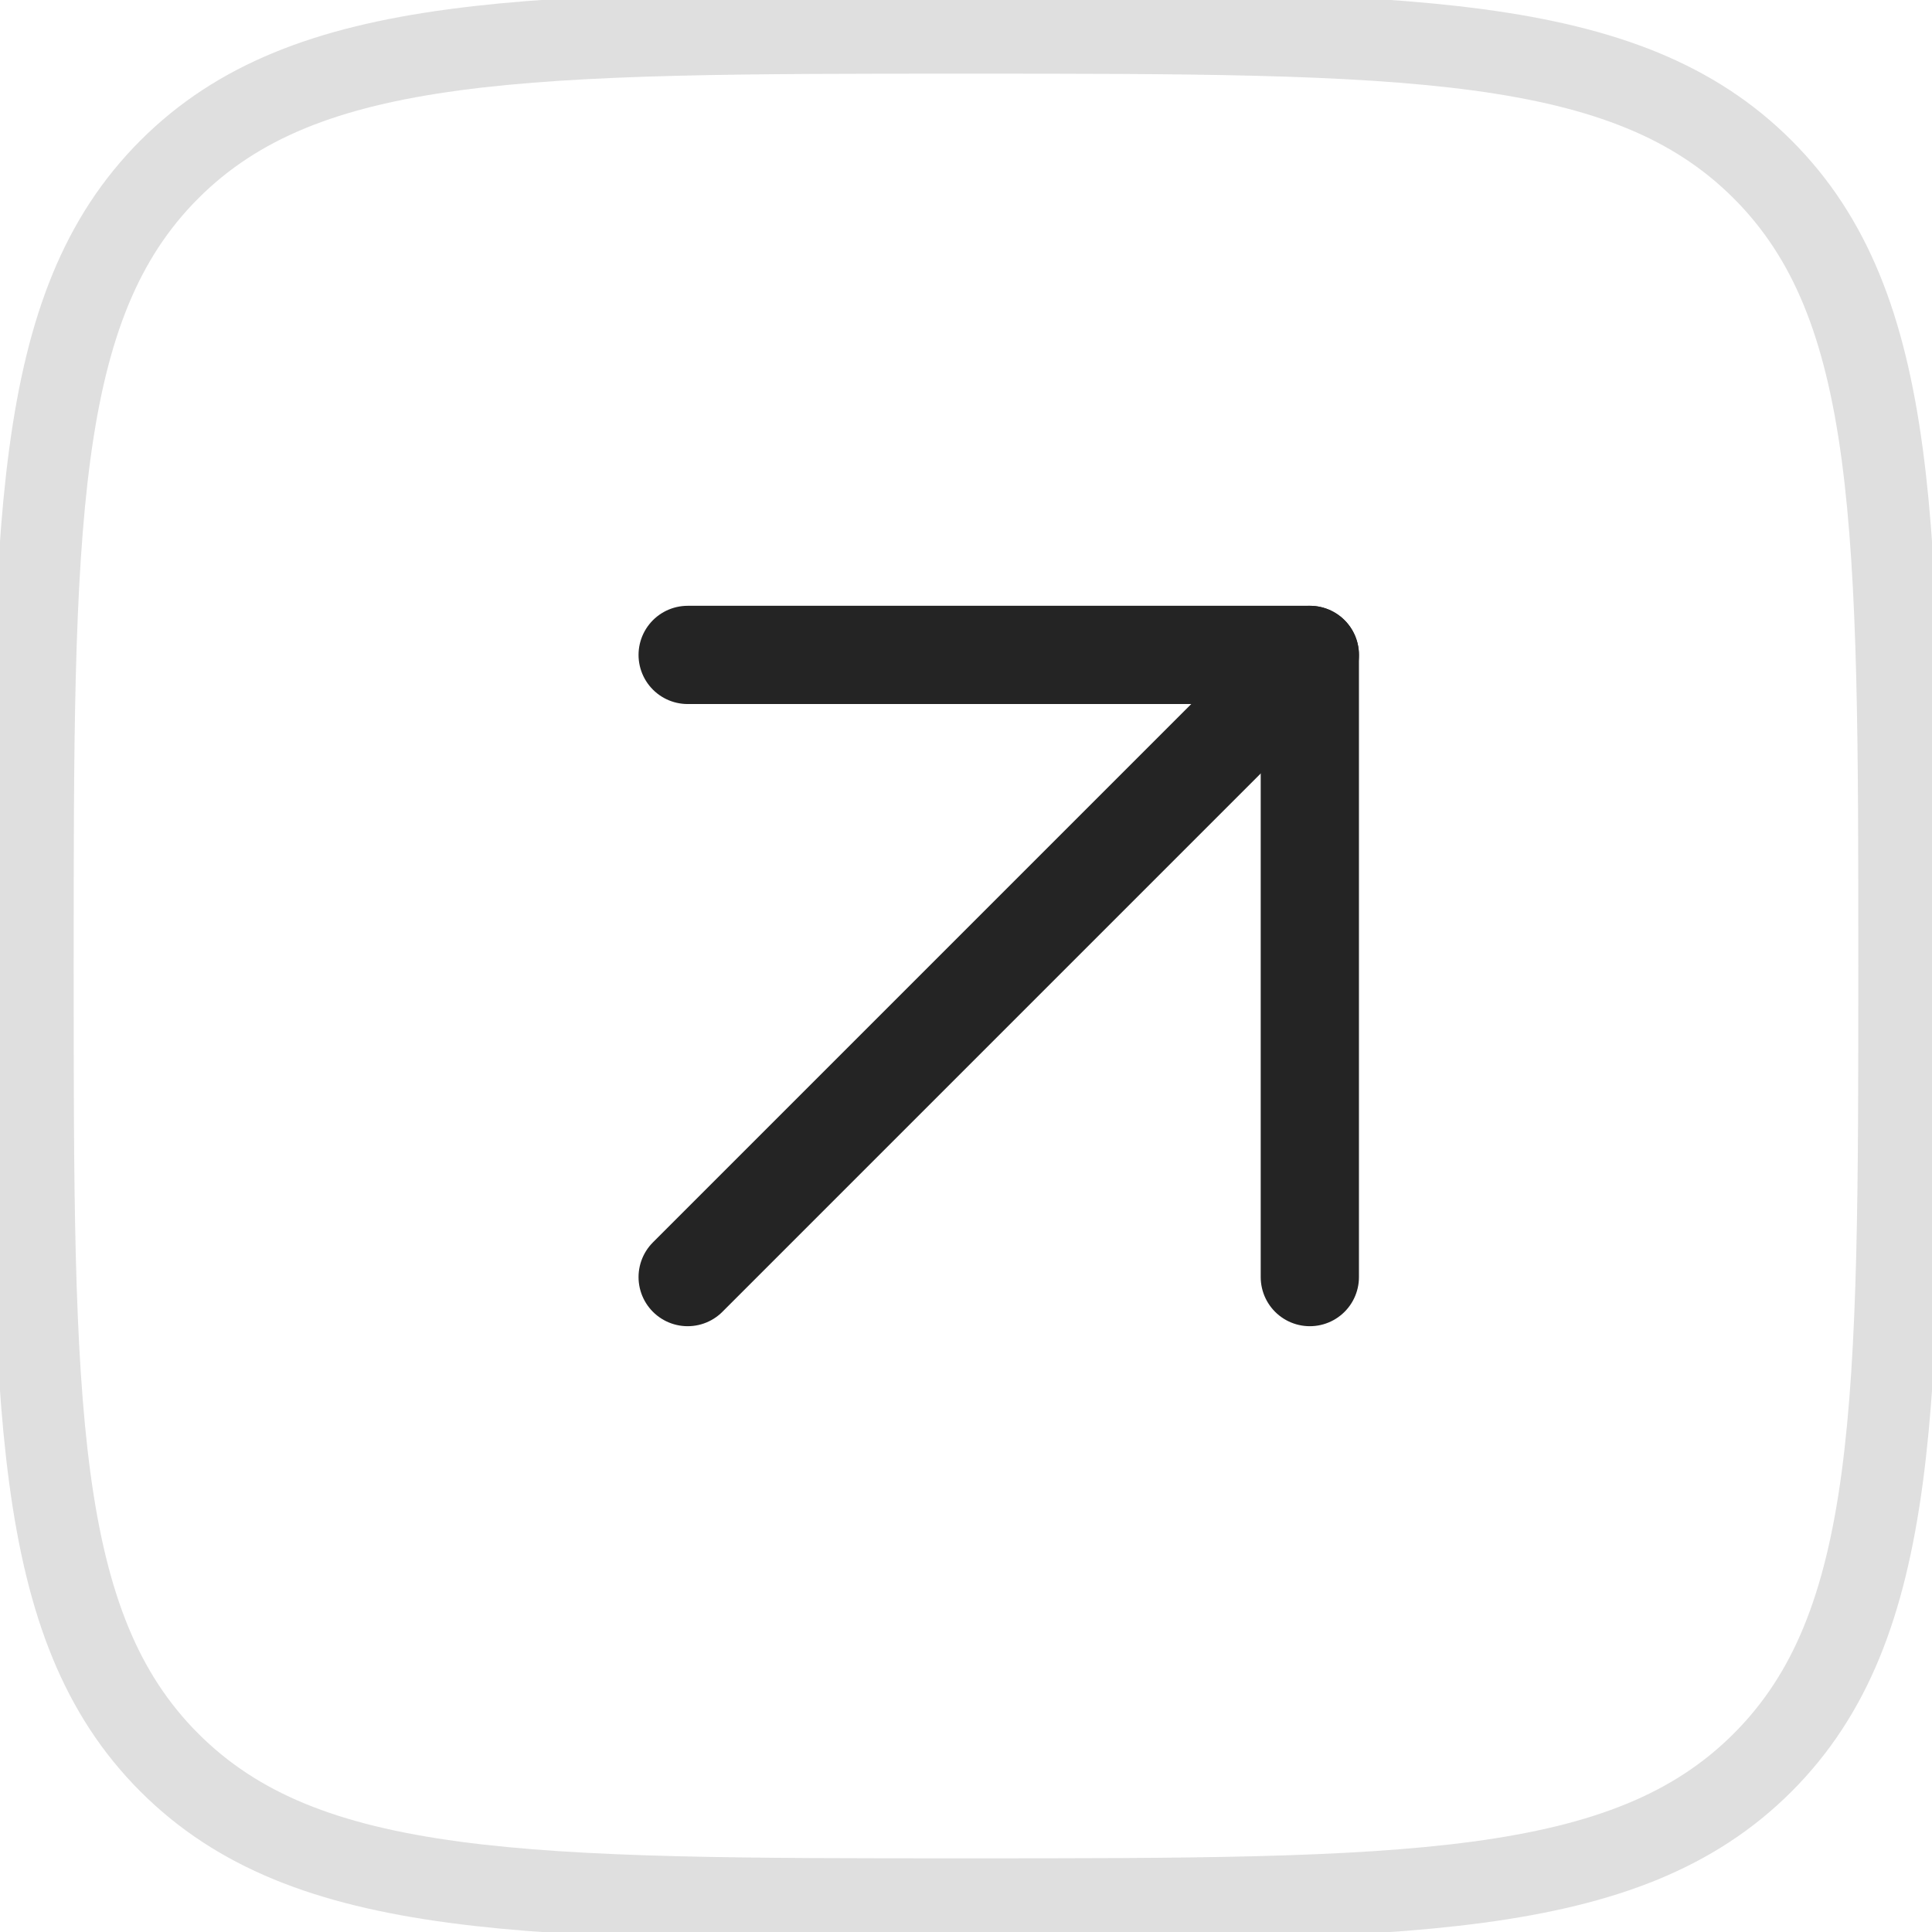
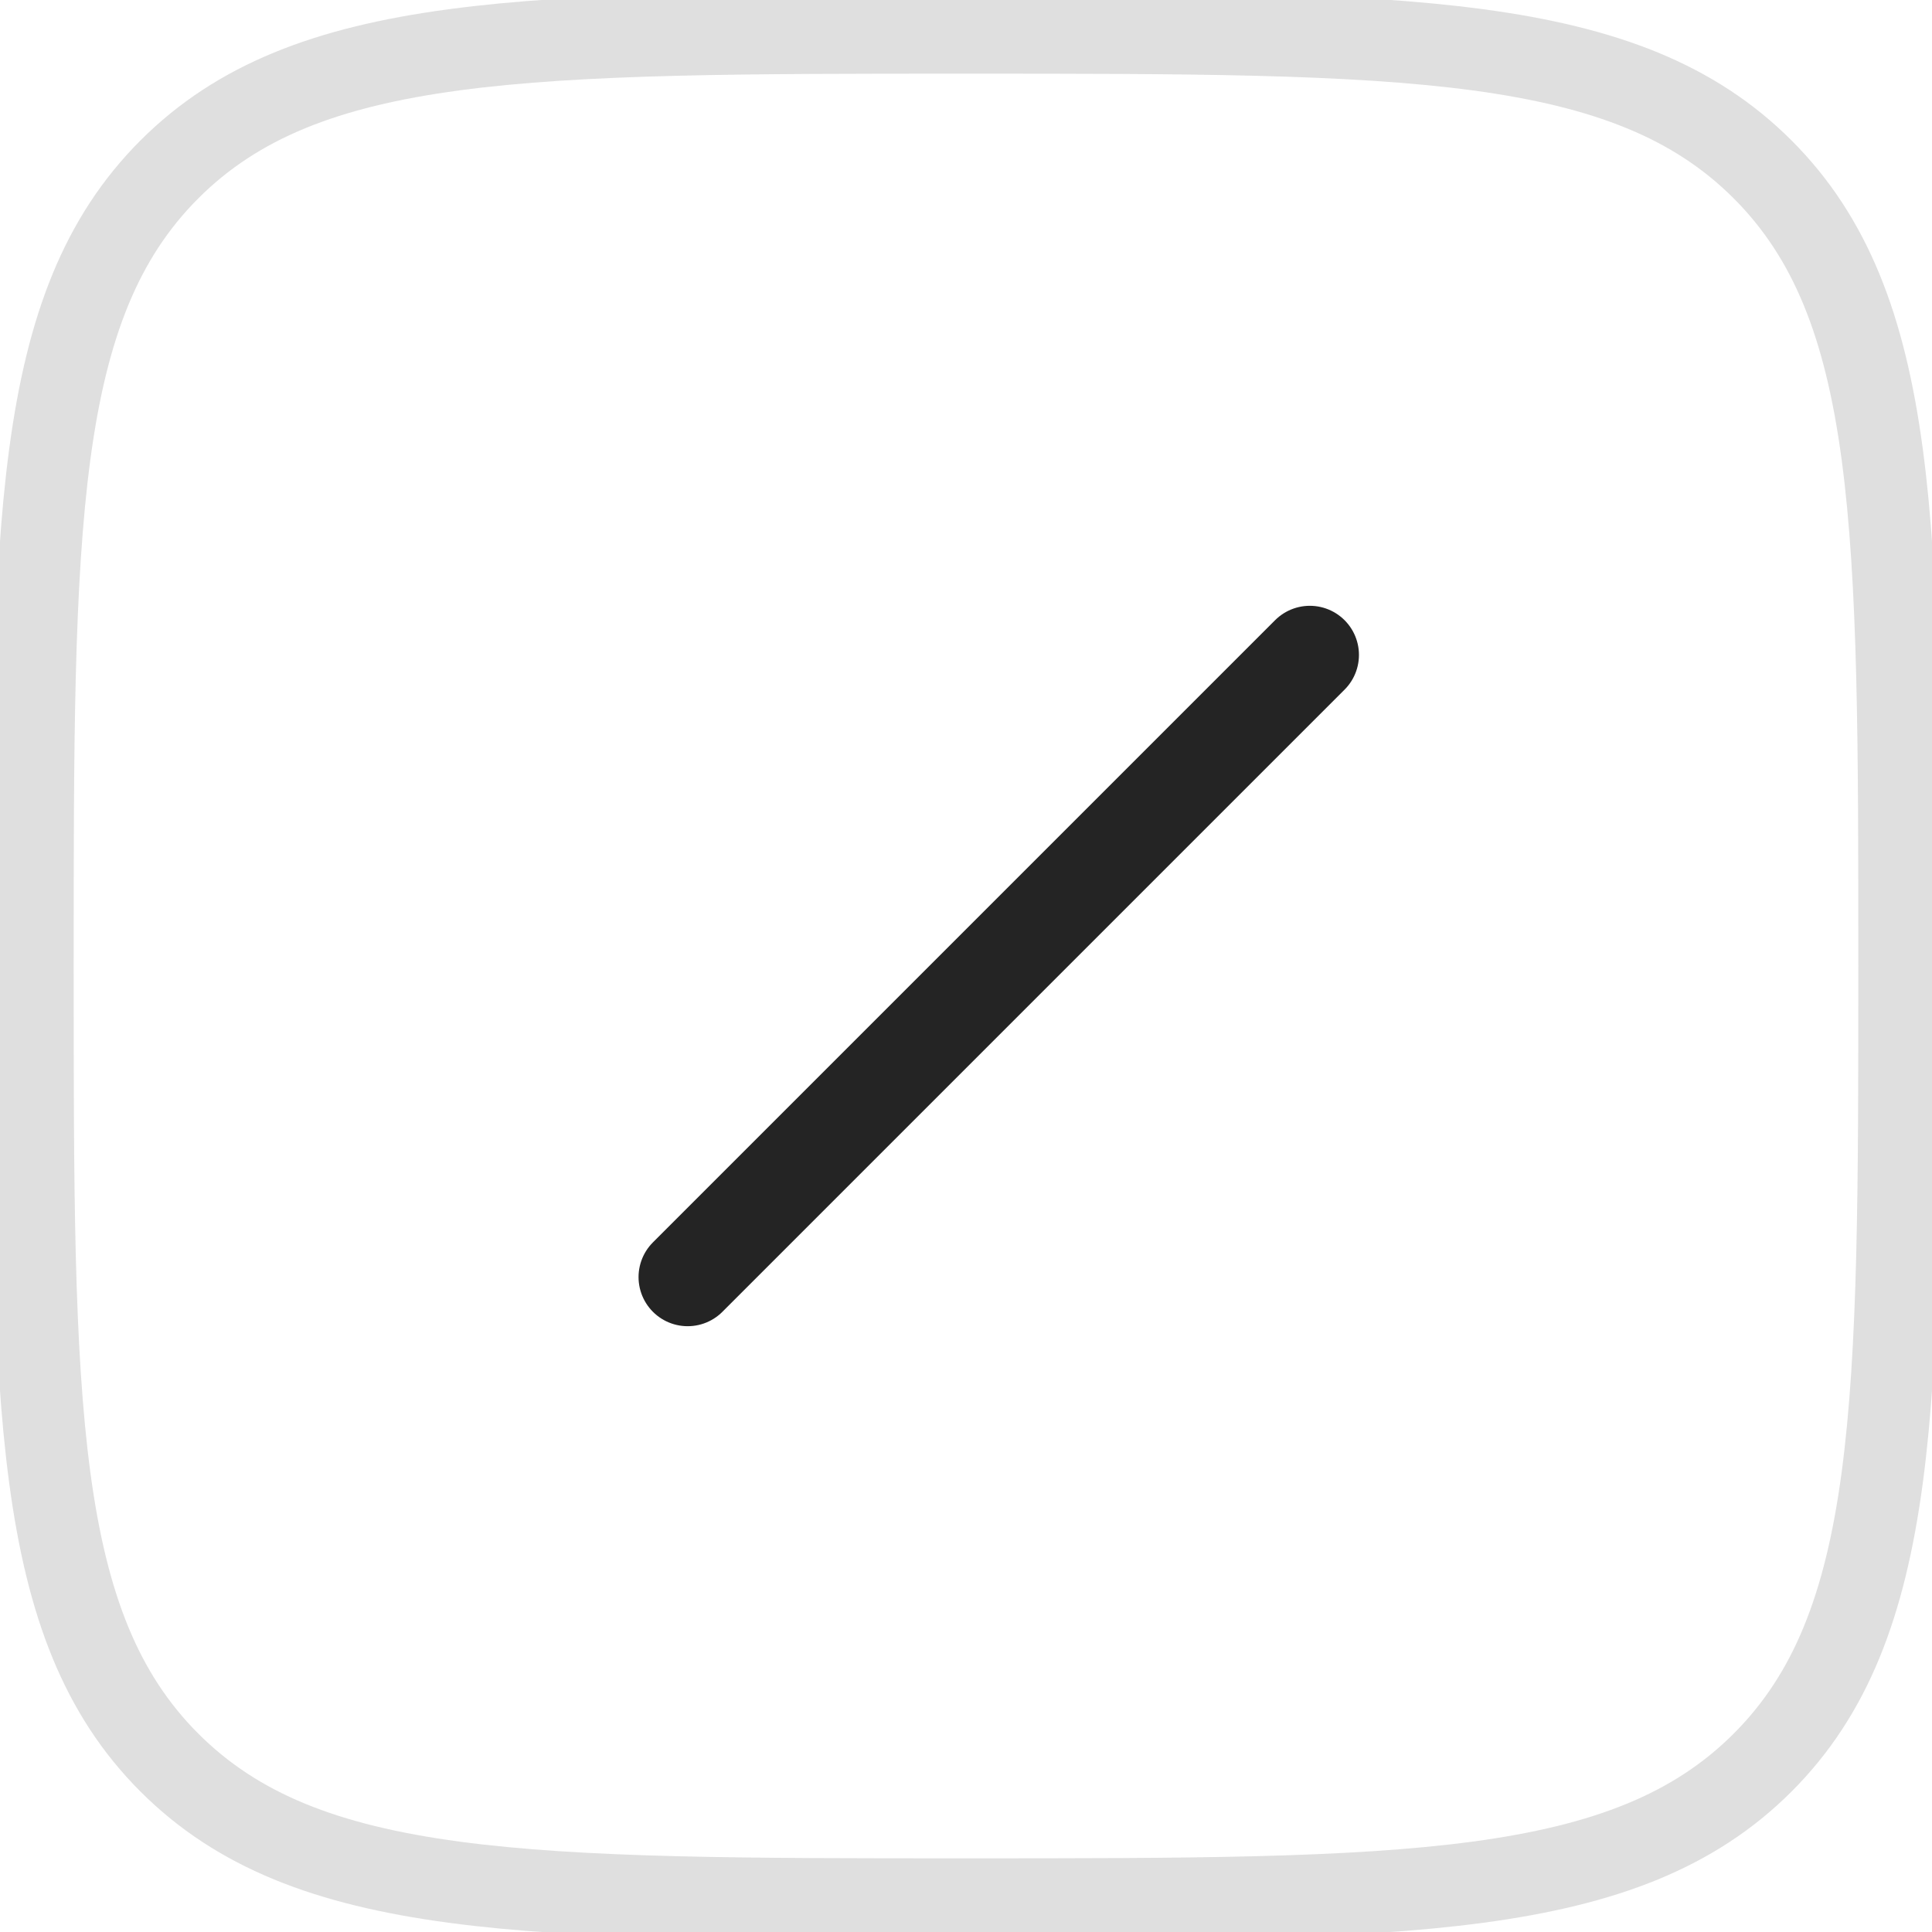
<svg xmlns="http://www.w3.org/2000/svg" width="59" height="59" viewBox="0 0 59 59" fill="none">
  <g clip-path="url(#clip0_12061_267)">
    <path d="M1 29.5C1 16.066 1 9.346 5.173 5.173C9.346 1 16.063 1 29.5 1C42.934 1 49.654 1 53.827 5.173C58 9.346 58 16.063 58 29.5C58 42.934 58 49.654 53.827 53.827C49.654 58 42.937 58 29.5 58C16.066 58 9.346 58 5.173 53.827C1 49.654 1 42.937 1 29.5Z" stroke="#323232" stroke-opacity="0.16" stroke-width="2.5" stroke-linecap="round" stroke-linejoin="round" />
    <path d="M21 39L40 20" stroke="#242424" stroke-width="3" stroke-linecap="round" stroke-linejoin="round" />
-     <path d="M21 20H40V39" stroke="#242424" stroke-width="3" stroke-linecap="round" stroke-linejoin="round" />
  </g>
  <defs>
    <clipPath id="clip0_12061_267">
      <rect width="59" height="59" fill="white" />
    </clipPath>
  </defs>
</svg>